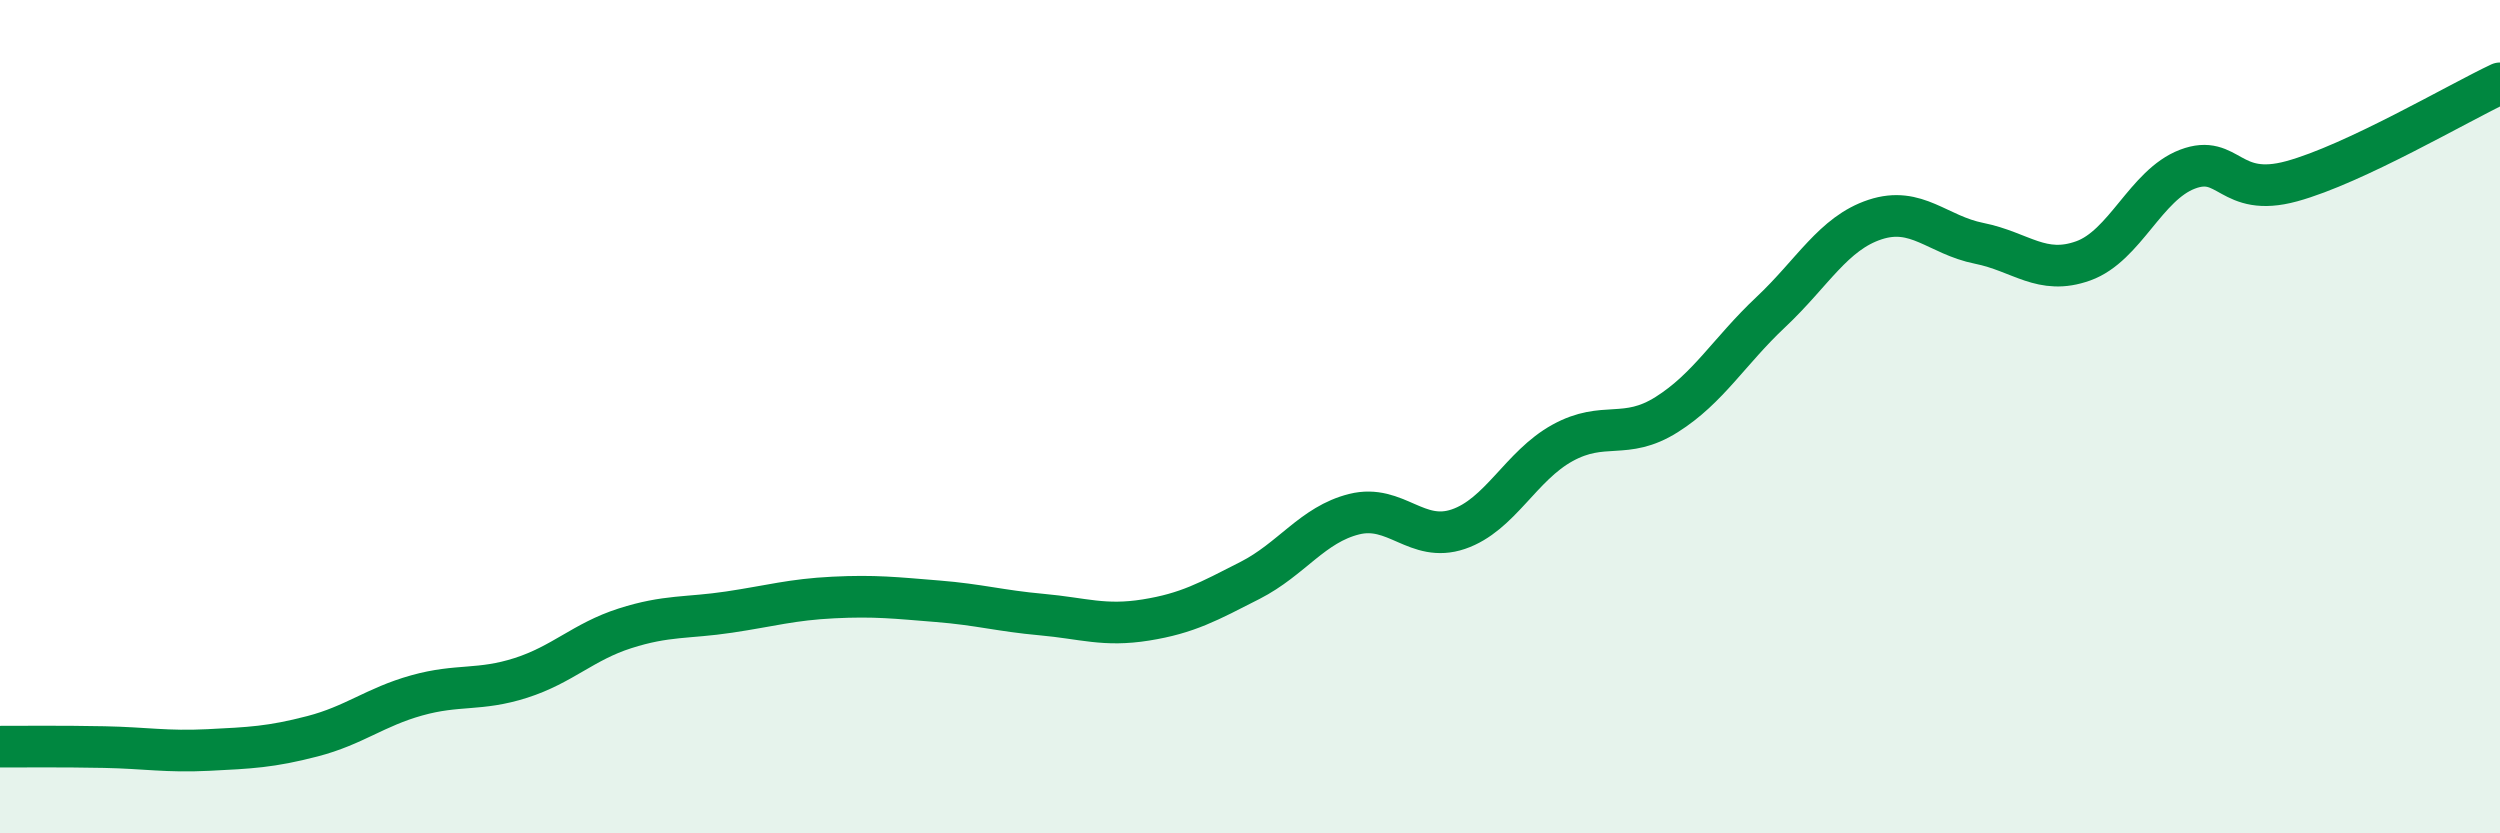
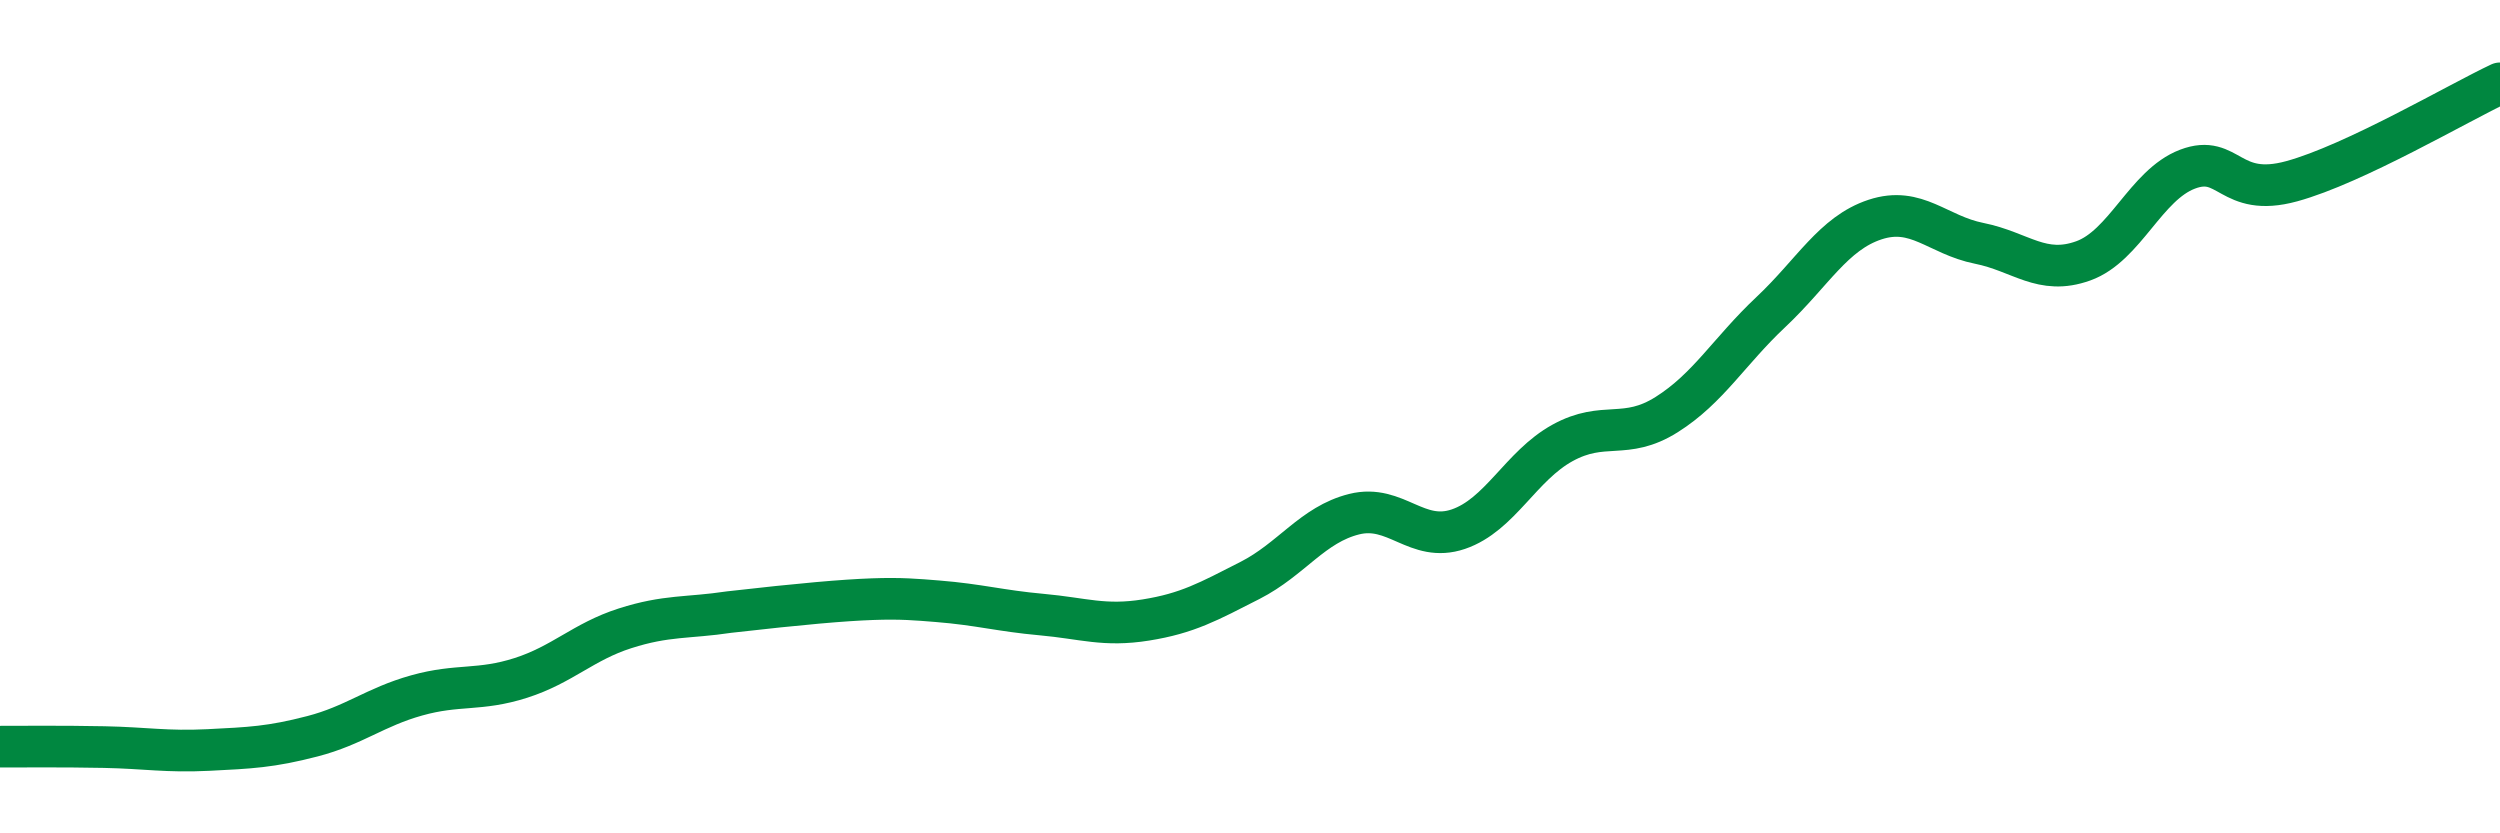
<svg xmlns="http://www.w3.org/2000/svg" width="60" height="20" viewBox="0 0 60 20">
-   <path d="M 0,17.92 C 0.5,17.92 1.5,17.91 2.5,17.93 C 3.5,17.95 4,18.05 5,18 C 6,17.95 6.5,17.93 7.5,17.67 C 8.5,17.41 9,16.97 10,16.69 C 11,16.41 11.5,16.59 12.5,16.27 C 13.5,15.95 14,15.4 15,15.08 C 16,14.76 16.5,14.84 17.5,14.69 C 18.5,14.54 19,14.39 20,14.34 C 21,14.29 21.5,14.35 22.5,14.43 C 23.5,14.51 24,14.66 25,14.75 C 26,14.84 26.5,15.04 27.5,14.88 C 28.5,14.72 29,14.44 30,13.93 C 31,13.42 31.5,12.59 32.5,12.34 C 33.5,12.09 34,13.04 35,12.7 C 36,12.36 36.5,11.18 37.5,10.63 C 38.5,10.08 39,10.58 40,9.95 C 41,9.32 41.5,8.43 42.5,7.49 C 43.5,6.55 44,5.6 45,5.27 C 46,4.94 46.5,5.64 47.5,5.84 C 48.5,6.04 49,6.62 50,6.26 C 51,5.9 51.5,4.44 52.5,4.06 C 53.5,3.68 53.5,4.76 55,4.35 C 56.5,3.94 59,2.47 60,2L60 20L0 20Z" fill="#008740" opacity="0.1" stroke-linecap="round" stroke-linejoin="round" />
-   <path d="M 0,17.92 C 0.5,17.92 1.5,17.91 2.5,17.93 C 3.5,17.95 4,18.05 5,18 C 6,17.95 6.5,17.93 7.5,17.67 C 8.5,17.41 9,16.97 10,16.69 C 11,16.41 11.5,16.59 12.5,16.27 C 13.5,15.95 14,15.4 15,15.08 C 16,14.76 16.5,14.84 17.5,14.69 C 18.5,14.54 19,14.39 20,14.34 C 21,14.29 21.5,14.35 22.5,14.43 C 23.5,14.51 24,14.66 25,14.75 C 26,14.84 26.5,15.04 27.5,14.88 C 28.5,14.72 29,14.44 30,13.93 C 31,13.42 31.5,12.59 32.5,12.34 C 33.5,12.09 34,13.04 35,12.7 C 36,12.36 36.5,11.18 37.5,10.63 C 38.5,10.08 39,10.58 40,9.95 C 41,9.32 41.5,8.43 42.5,7.49 C 43.5,6.55 44,5.6 45,5.27 C 46,4.94 46.5,5.64 47.5,5.84 C 48.5,6.04 49,6.62 50,6.26 C 51,5.9 51.5,4.44 52.5,4.06 C 53.5,3.68 53.5,4.76 55,4.35 C 56.5,3.94 59,2.47 60,2" stroke="#008740" stroke-width="1" fill="none" stroke-linecap="round" stroke-linejoin="round" />
+   <path d="M 0,17.92 C 0.5,17.92 1.5,17.91 2.5,17.93 C 3.5,17.95 4,18.05 5,18 C 6,17.95 6.5,17.93 7.5,17.67 C 8.5,17.41 9,16.97 10,16.69 C 11,16.41 11.5,16.59 12.5,16.27 C 13.5,15.95 14,15.4 15,15.08 C 16,14.76 16.5,14.84 17.5,14.69 C 21,14.29 21.5,14.35 22.5,14.43 C 23.5,14.51 24,14.66 25,14.75 C 26,14.84 26.5,15.04 27.5,14.88 C 28.5,14.72 29,14.44 30,13.93 C 31,13.42 31.5,12.59 32.5,12.34 C 33.5,12.09 34,13.04 35,12.7 C 36,12.36 36.5,11.18 37.5,10.63 C 38.5,10.08 39,10.58 40,9.95 C 41,9.32 41.5,8.43 42.5,7.49 C 43.5,6.55 44,5.6 45,5.27 C 46,4.94 46.5,5.64 47.5,5.84 C 48.5,6.04 49,6.62 50,6.26 C 51,5.9 51.5,4.44 52.5,4.06 C 53.5,3.68 53.5,4.76 55,4.35 C 56.5,3.94 59,2.47 60,2" stroke="#008740" stroke-width="1" fill="none" stroke-linecap="round" stroke-linejoin="round" />
</svg>